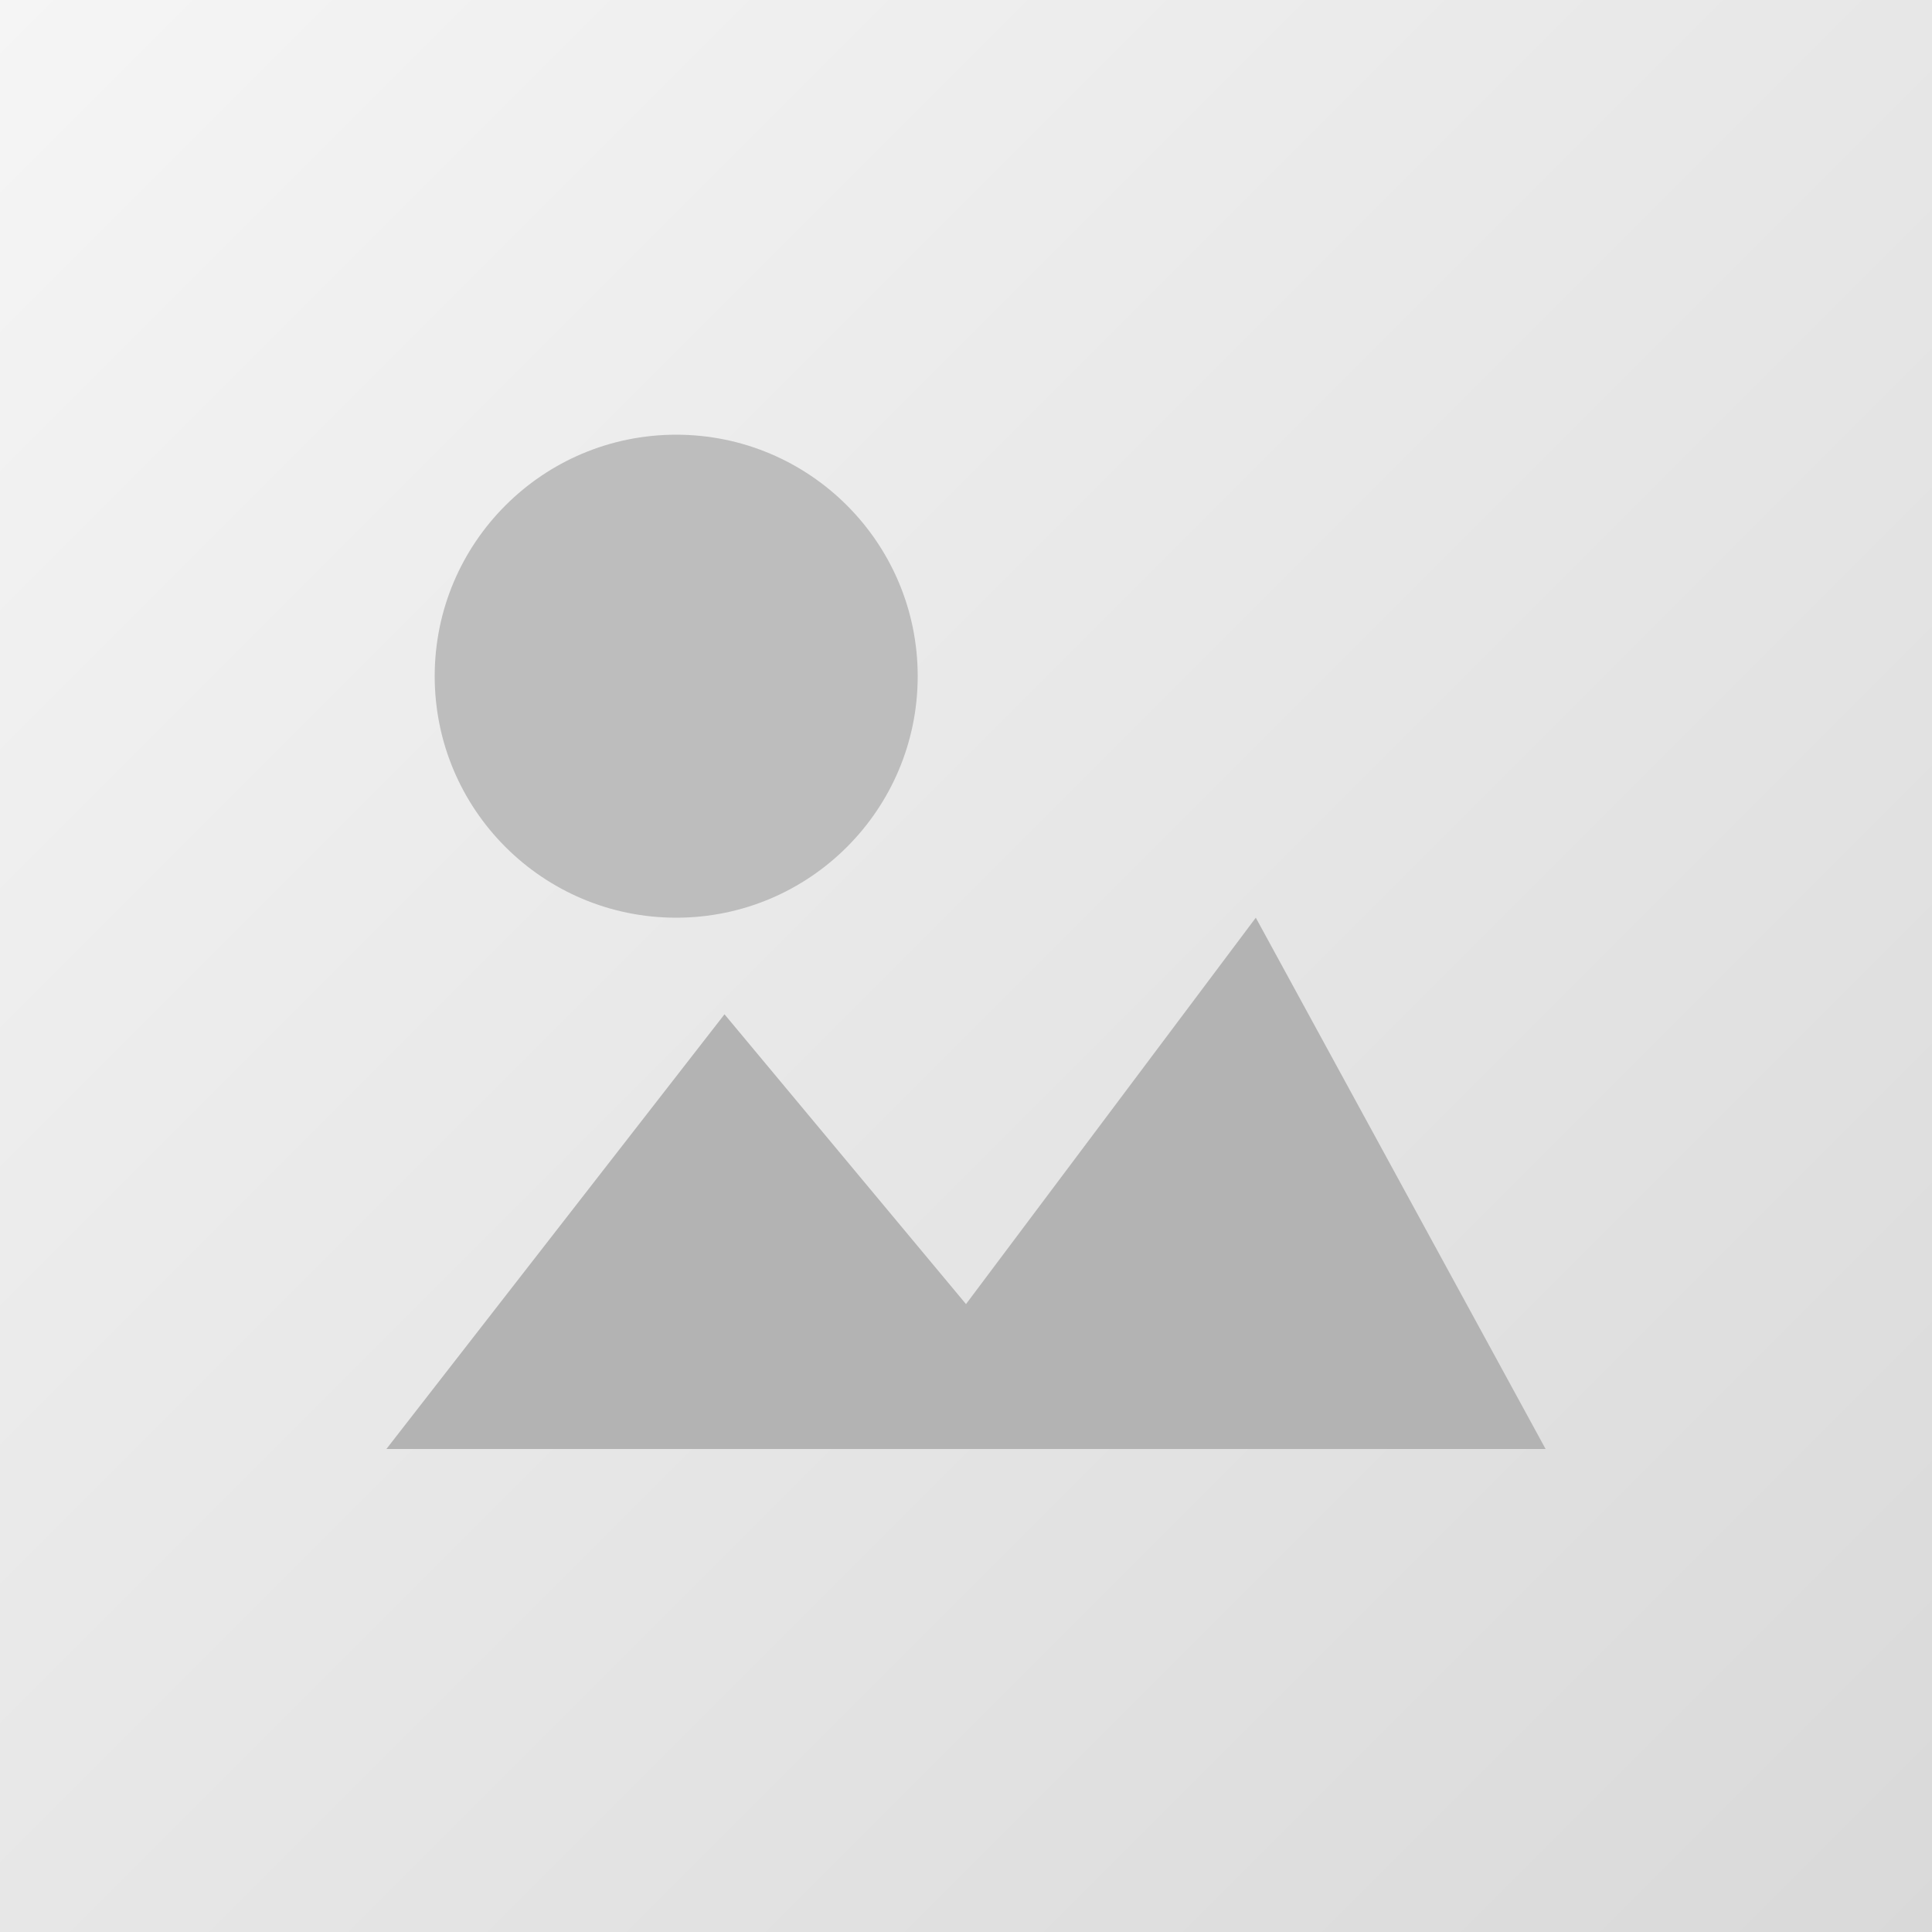
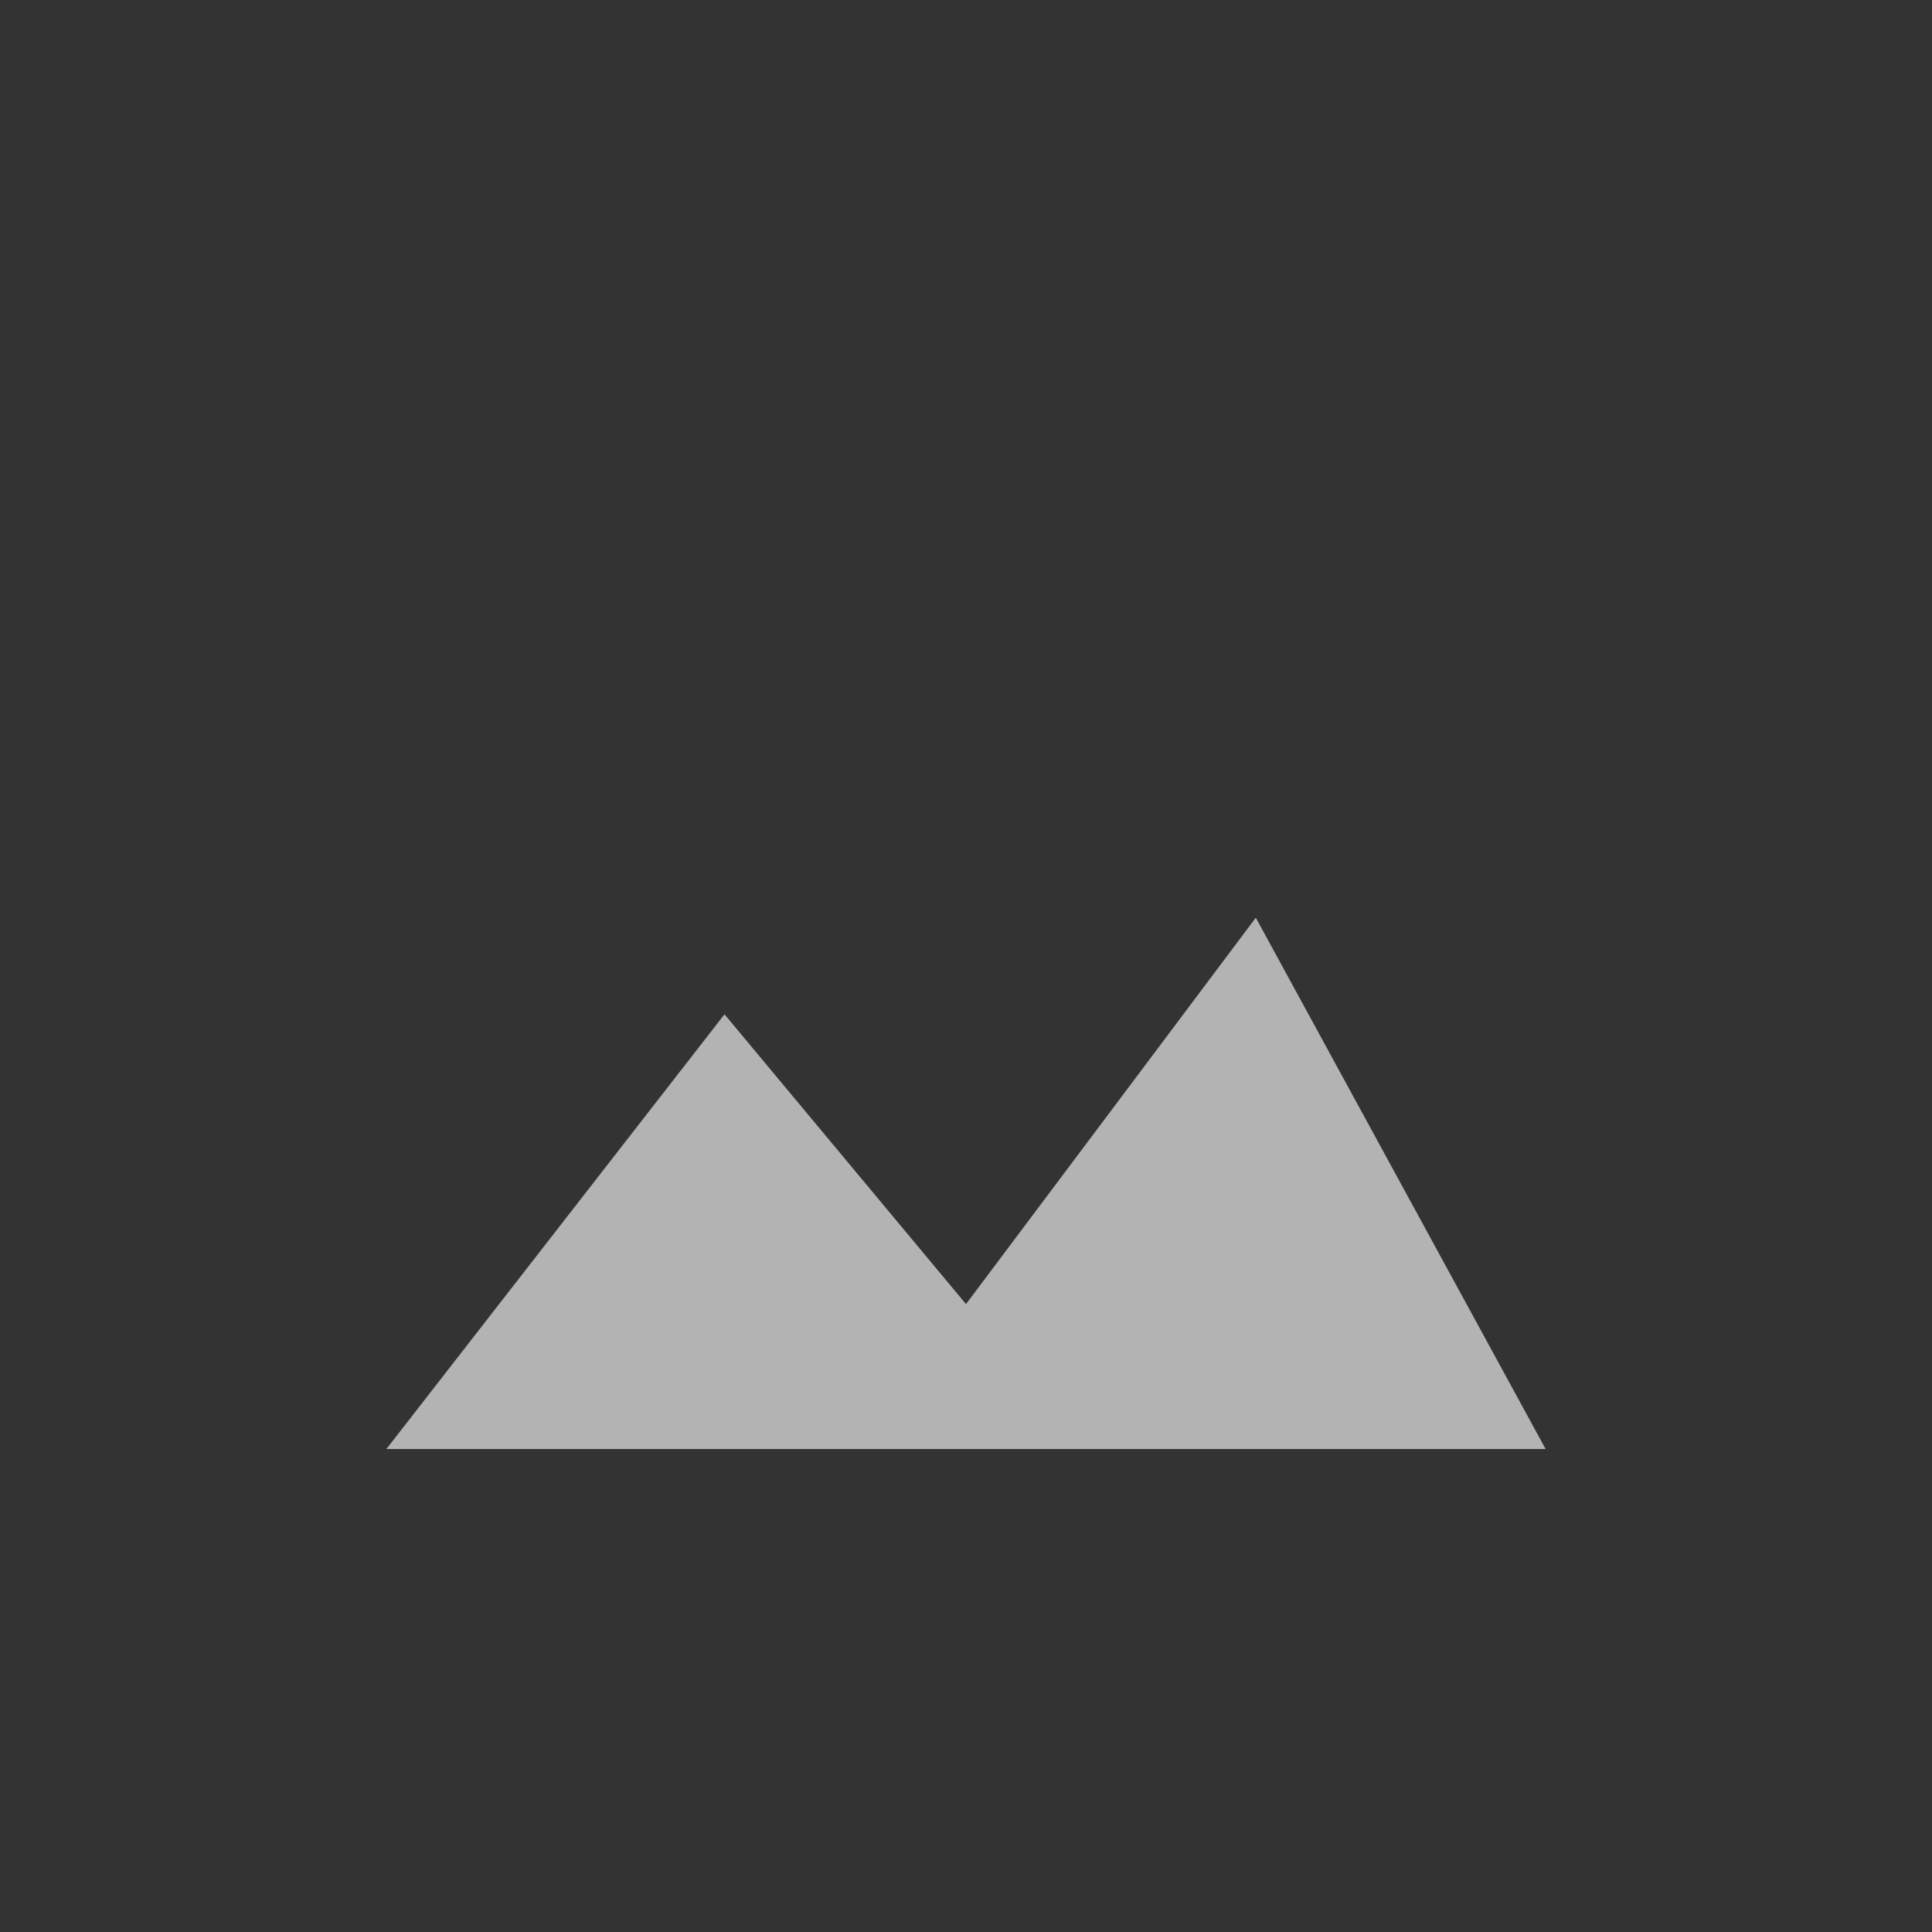
<svg xmlns="http://www.w3.org/2000/svg" viewBox="0 0 200 200" role="img" aria-label="Imagem externa">
  <rect x="0" y="0" width="200" height="200" fill="#333333" stroke="none" />
  <defs>
    <linearGradient id="grad" x1="0%" y1="0%" x2="100%" y2="100%">
      <stop offset="0%" stop-color="#f5f5f5" />
      <stop offset="100%" stop-color="#d9d9d9" />
    </linearGradient>
  </defs>
-   <rect width="200" height="200" fill="url(#grad)" />
-   <path d="M40 150l35-45 25 30 30-40 30 55H40z" fill="#b3b3b3" />
-   <circle cx="70" cy="70" r="25" fill="#bdbdbd" />
+   <path d="M40 150l35-45 25 30 30-40 30 55z" fill="#b3b3b3" />
</svg>